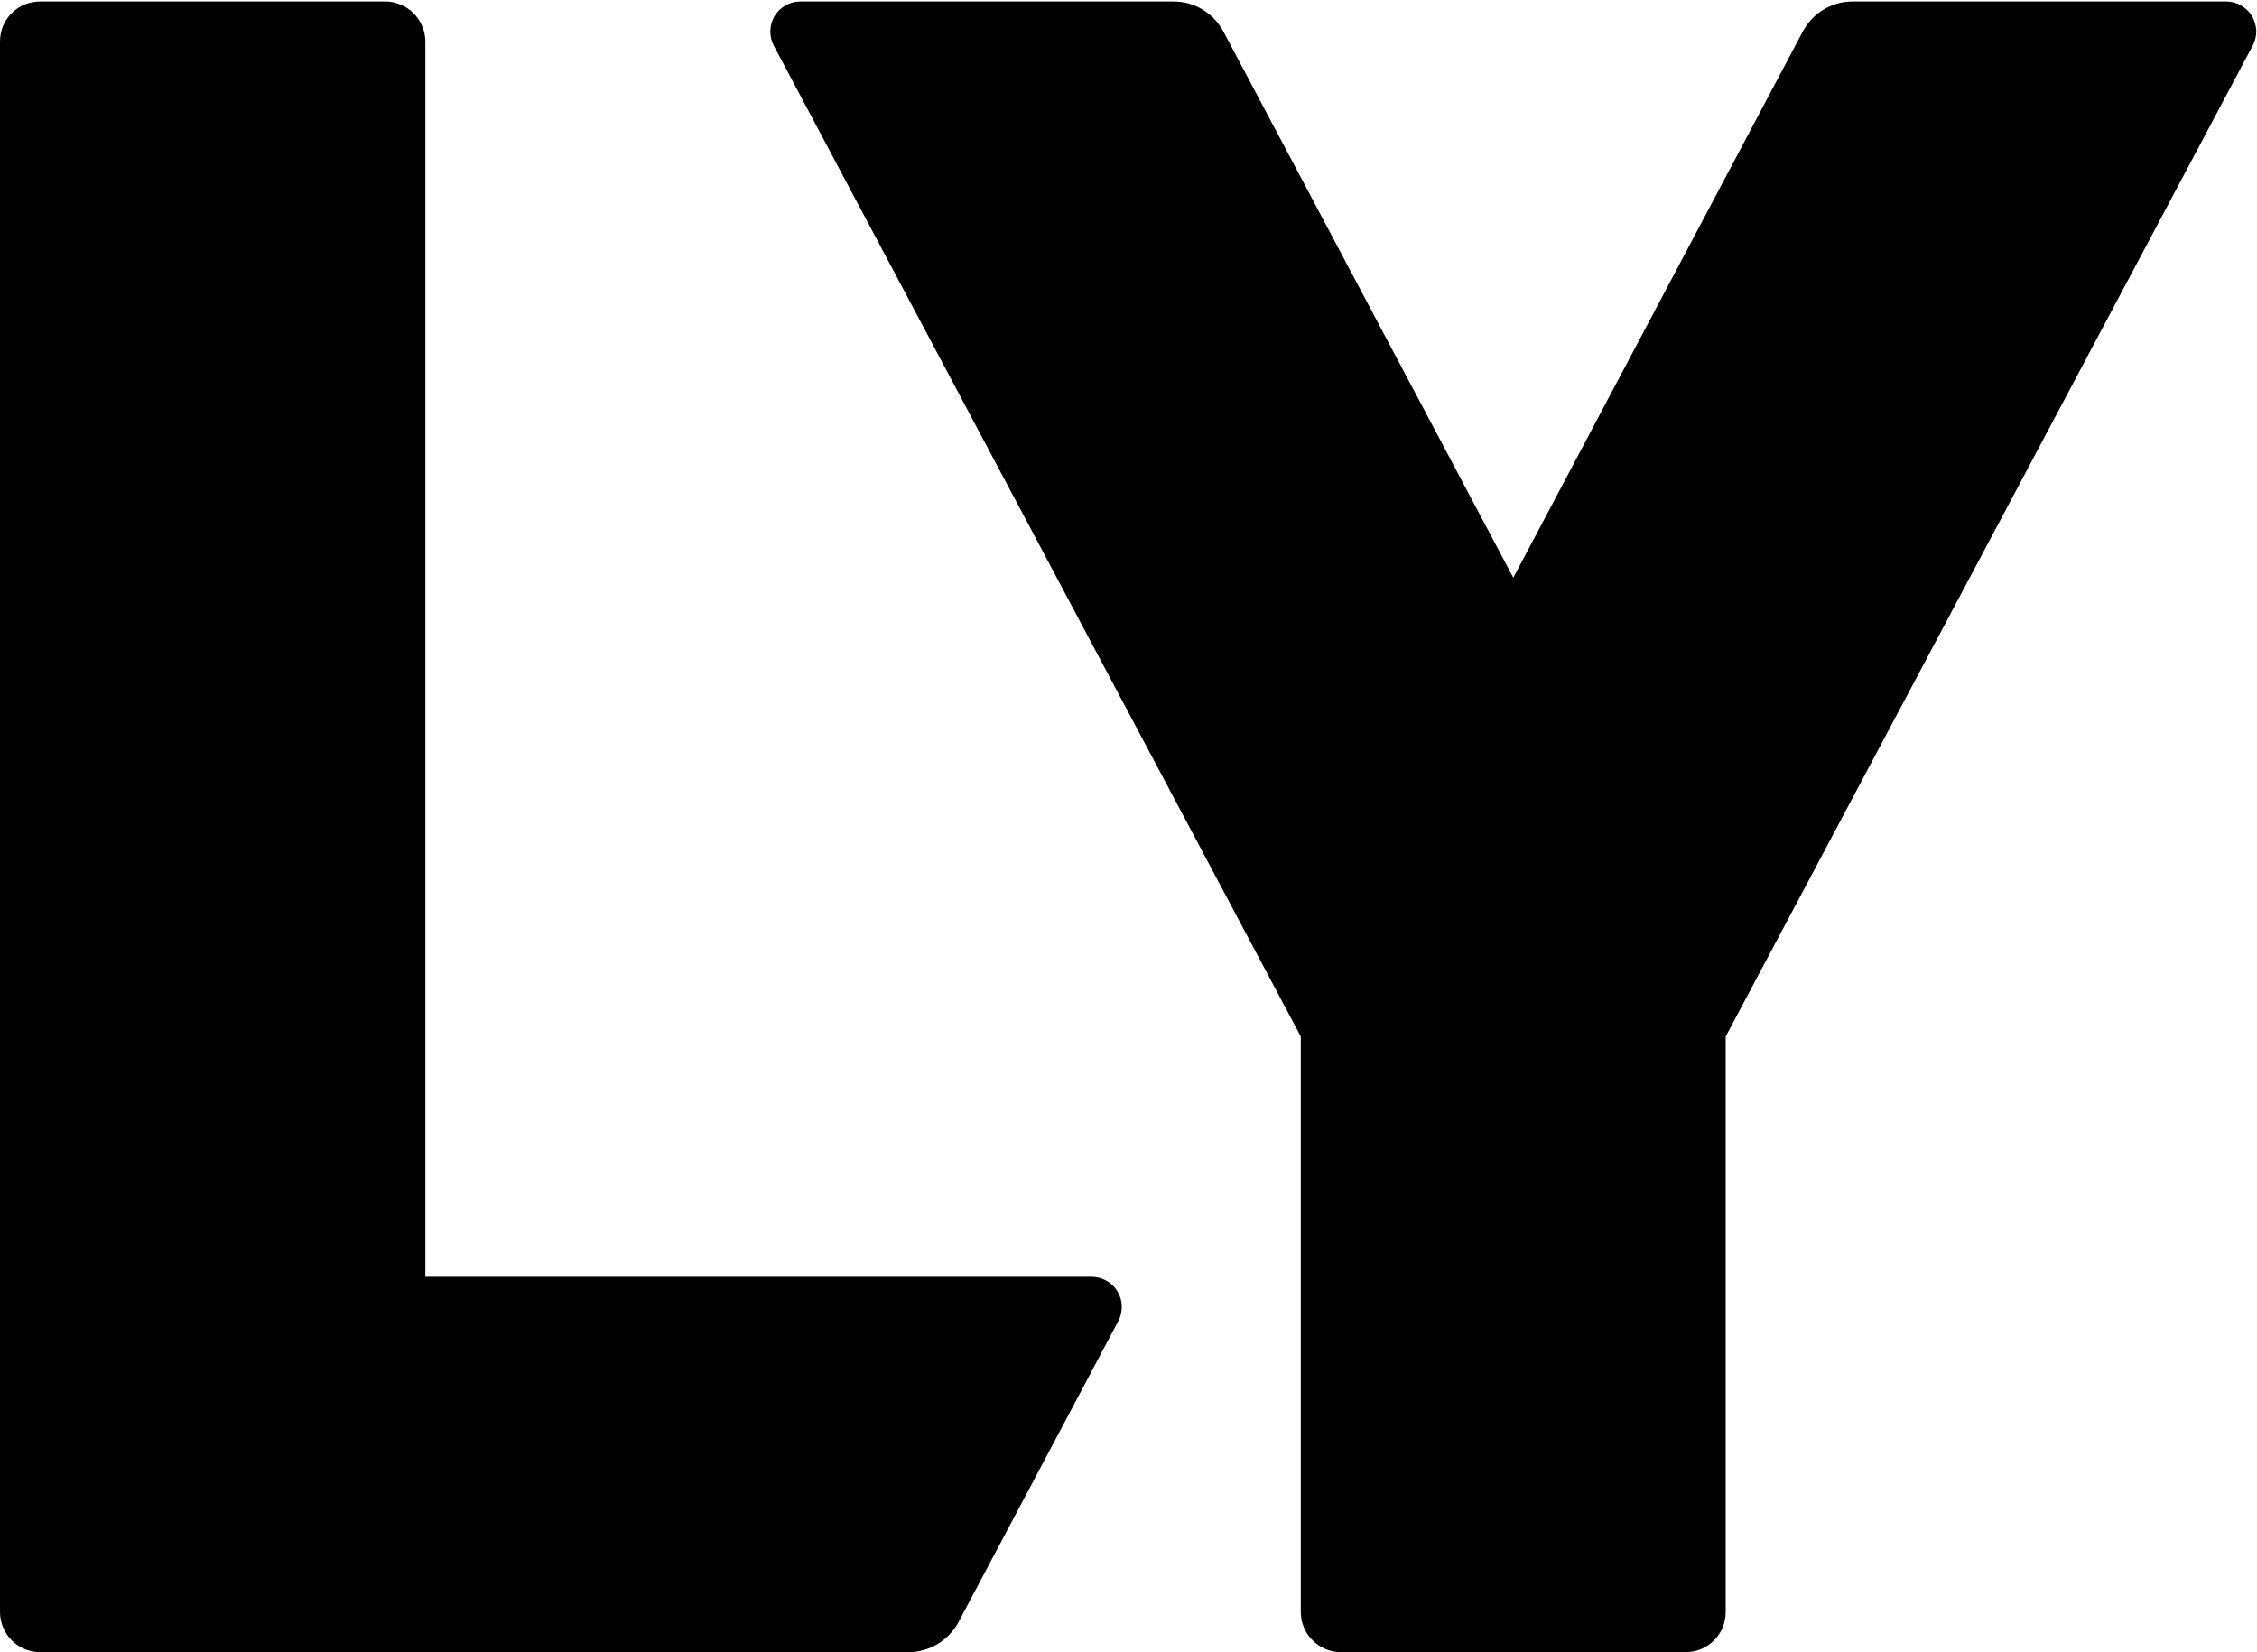
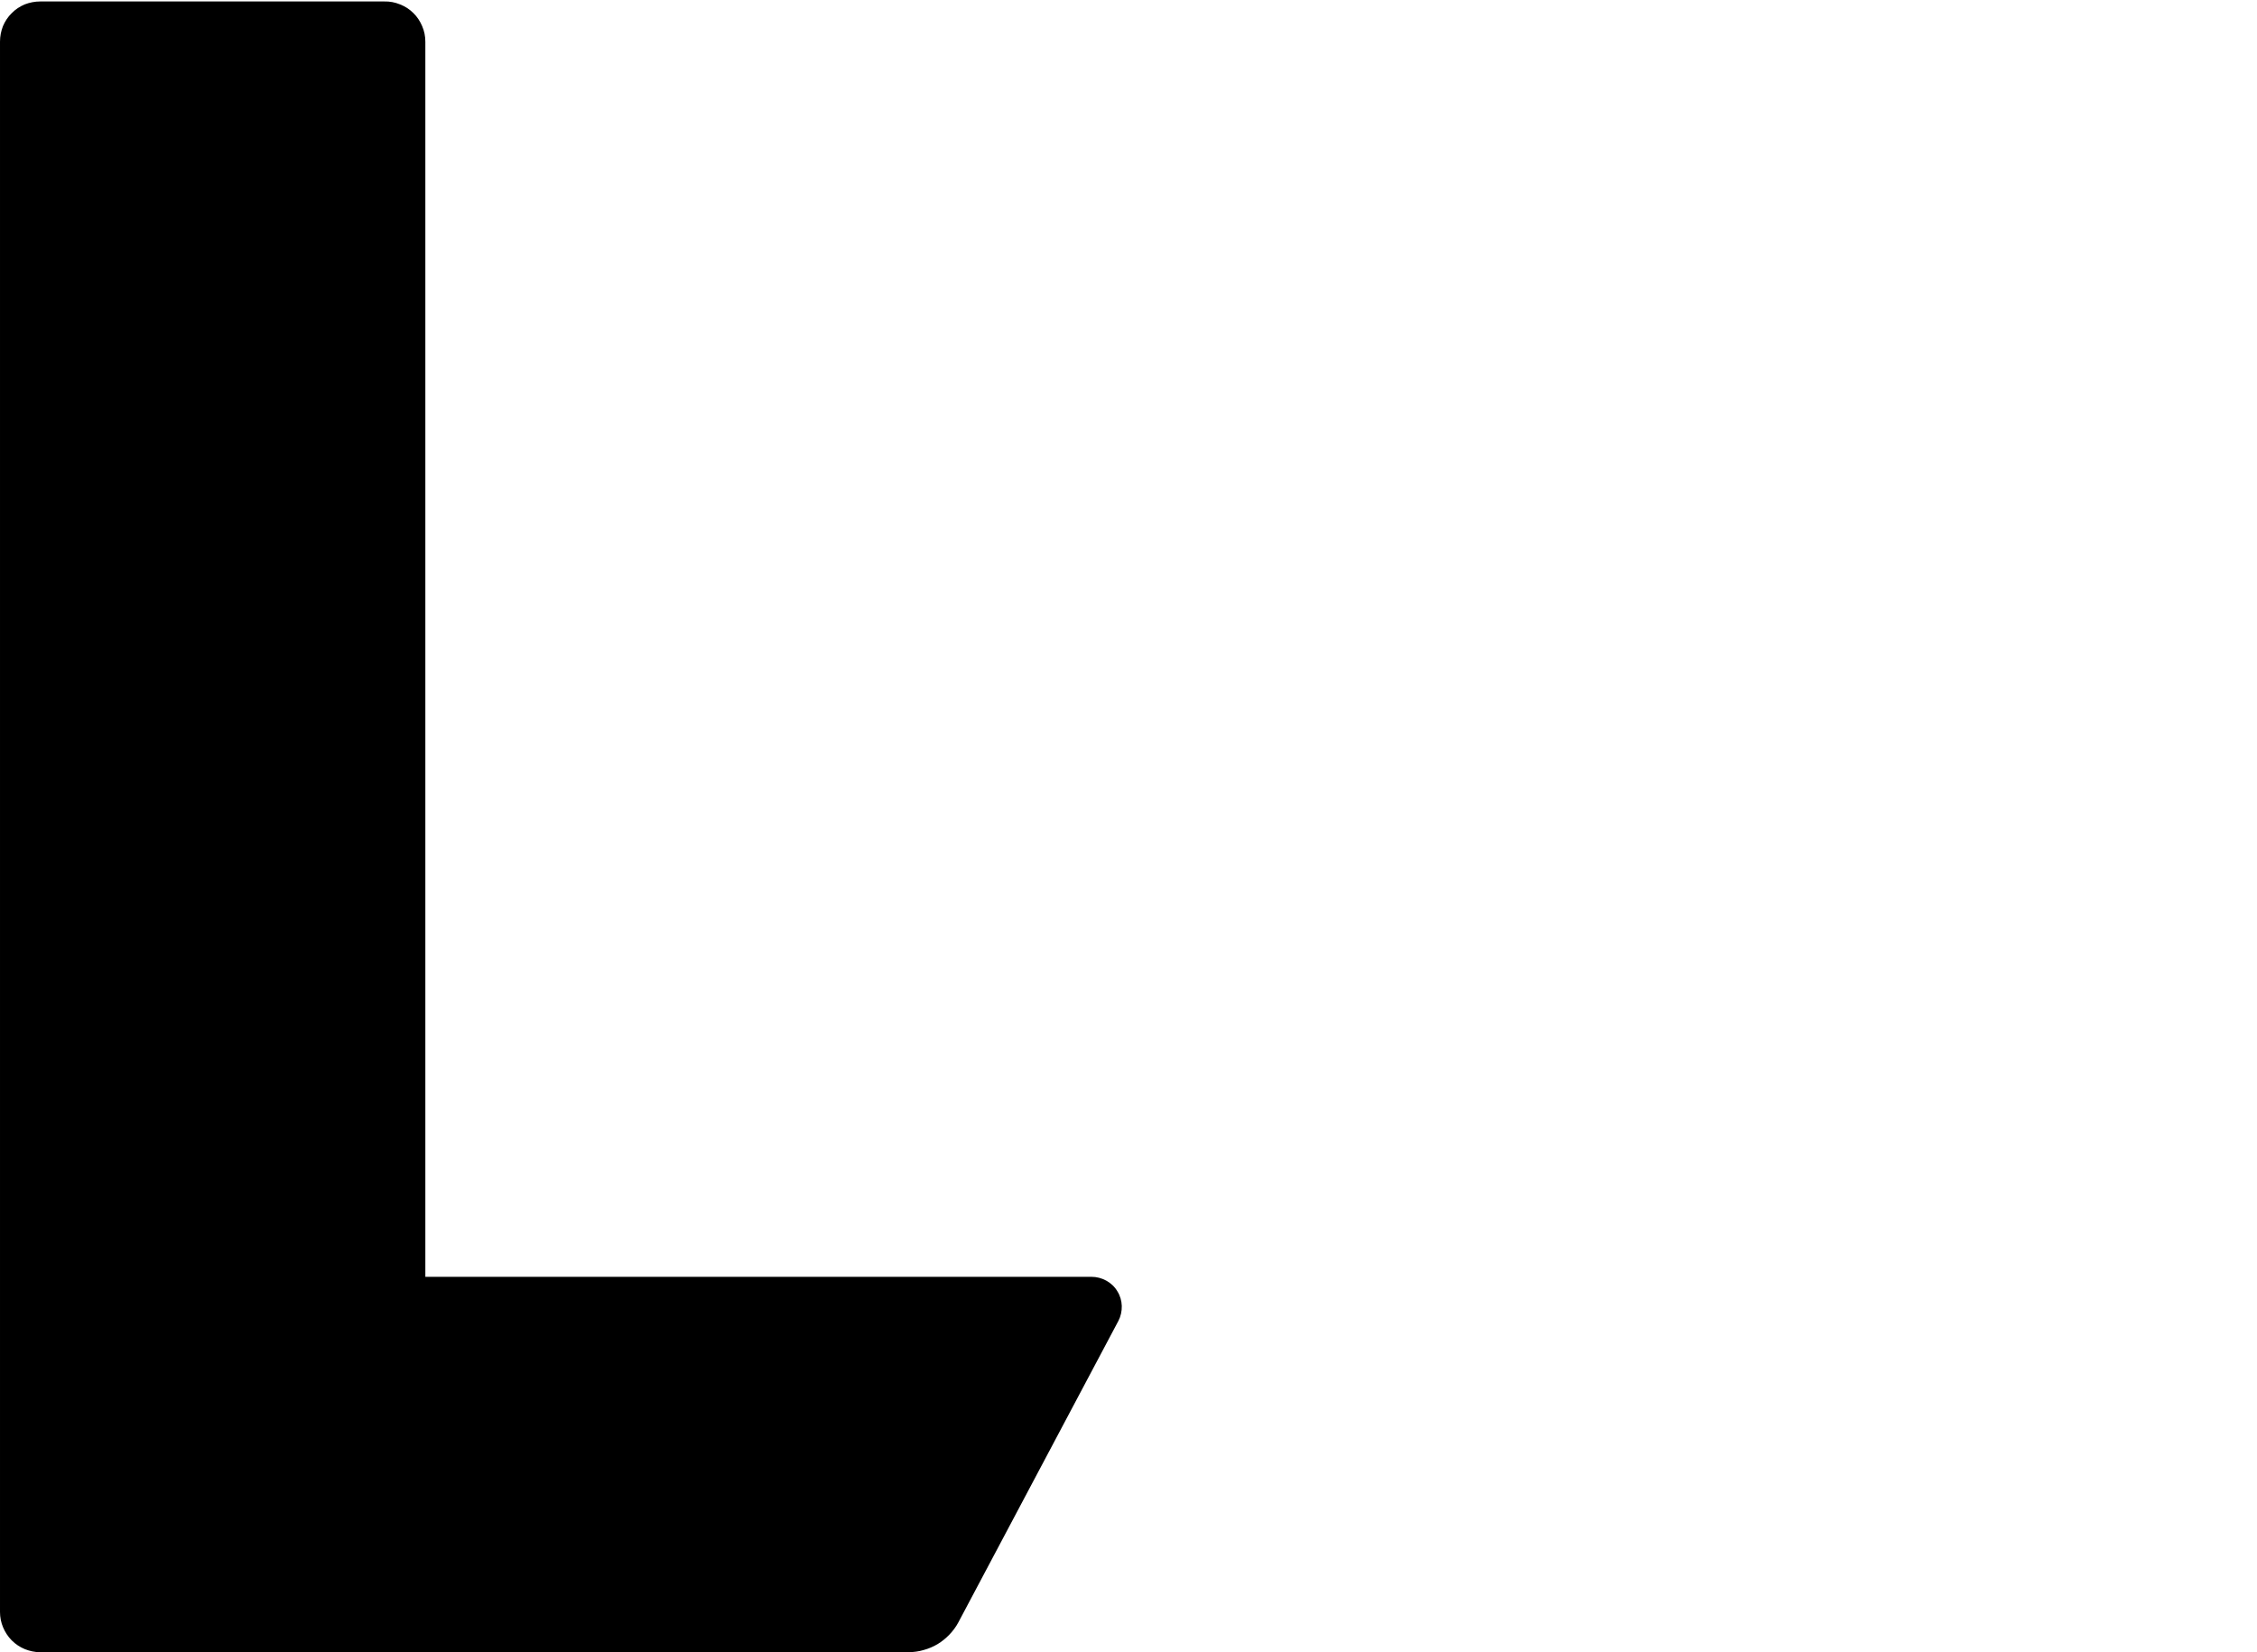
<svg xmlns="http://www.w3.org/2000/svg" version="1.2" viewBox="0 0 1542 1129" width="1542" height="1129">
  <style />
  <path d="m745.7 872.4h-455.1v-843.9c0-3.7-0.7-7.3-2.2-10.7-1.4-3.3-3.4-6.4-6-8.9-2.6-2.6-5.7-4.6-9.1-5.9-3.4-1.4-7-2.1-10.7-2h-235.1c-3.7 0-7.2 0.7-10.6 2-3.3 1.4-6.4 3.4-8.9 6-2.6 2.5-4.6 5.6-6 8.9-1.3 3.4-2 6.9-2 10.6v1072.9c0 3.6 0.7 7.2 2.1 10.5 1.4 3.3 3.4 6.4 5.9 8.9q3.9 3.9 9 6c3.3 1.3 6.9 2.1 10.5 2.1h593.3c3.5-0.1 6.9-0.5 10.2-1.5 3.4-0.9 6.6-2.3 9.5-4 3-1.8 5.7-4 8.1-6.5 2.4-2.5 4.5-5.3 6.1-8.3l109.4-206.1c1.6-3.1 2.4-6.6 2.3-10.2-0.1-3.5-1.1-7-3-10-1.8-3.1-4.5-5.6-7.6-7.3-3.1-1.7-6.6-2.6-10.1-2.6z" />
-   <path d="m1521 1h-255.5c-3.5 0-6.9 0.5-10.2 1.4-3.3 1-6.5 2.3-9.4 4.1-3 1.8-5.7 4-8.1 6.5-2.3 2.5-4.4 5.3-6 8.3l-197.9 373.4-198.2-373.4c-1.7-3.1-3.7-5.9-6.1-8.4-2.4-2.5-5.2-4.7-8.2-6.5-2.9-1.8-6.2-3.1-9.5-4.1-3.4-0.9-6.9-1.3-10.4-1.3h-254.7c-3.6 0-7 0.9-10.1 2.7-3.1 1.7-5.6 4.2-7.5 7.2-1.8 3.1-2.8 6.5-2.9 10-0.1 3.6 0.7 7.1 2.3 10.2l360.1 677.1v393.2q0 5.4 2.1 10.5c1.3 3.3 3.3 6.3 5.9 8.8 2.5 2.6 5.5 4.6 8.8 6 3.3 1.4 6.8 2.1 10.4 2.2h235.9c3.6-0.1 7.2-0.8 10.5-2.2 3.3-1.4 6.3-3.4 8.8-6 2.5-2.5 4.5-5.5 5.9-8.8 1.3-3.4 2-6.9 2-10.5v-393.2l360.1-677.1c1.6-3.1 2.5-6.6 2.4-10.2-0.2-3.5-1.2-6.9-3-10-1.8-3-4.4-5.5-7.5-7.2-3-1.8-6.5-2.7-10-2.7z" />
</svg>